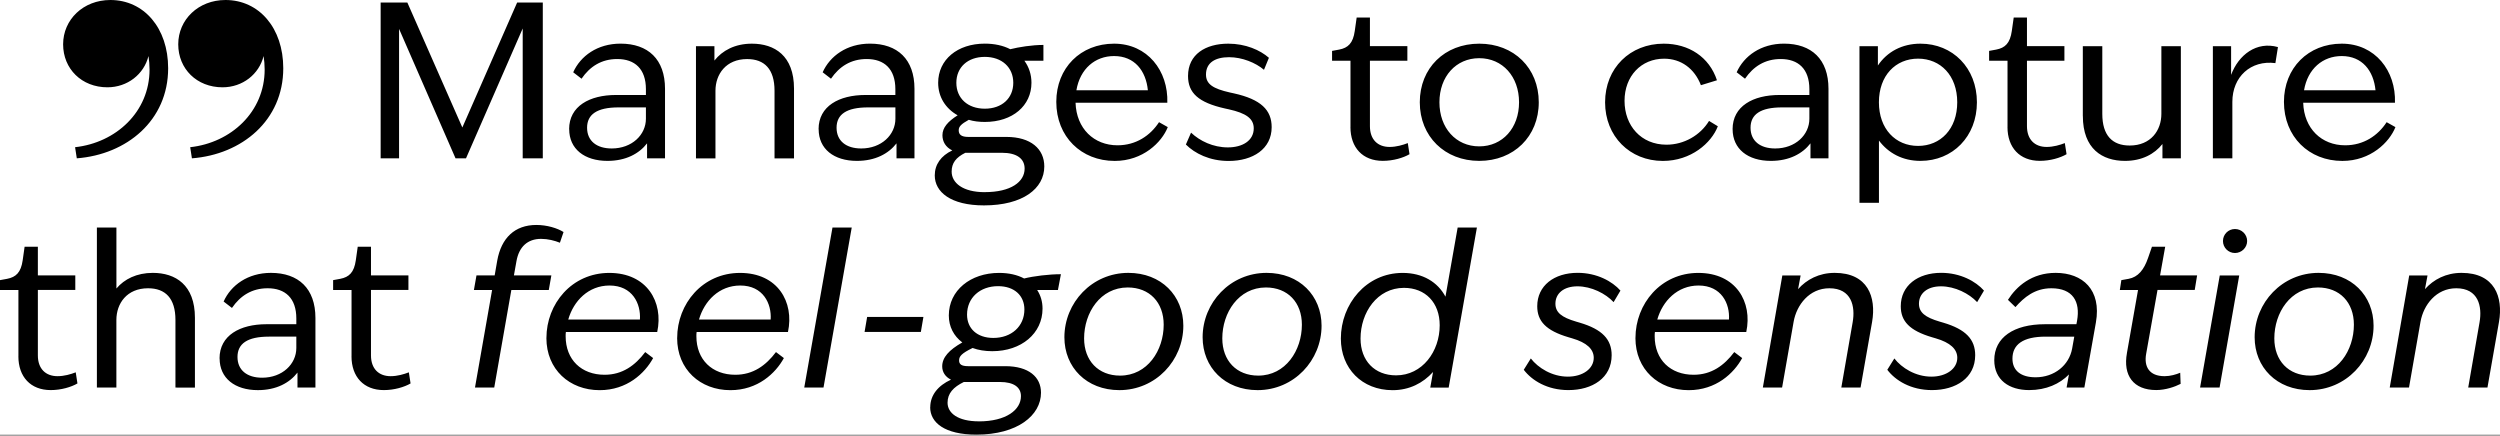
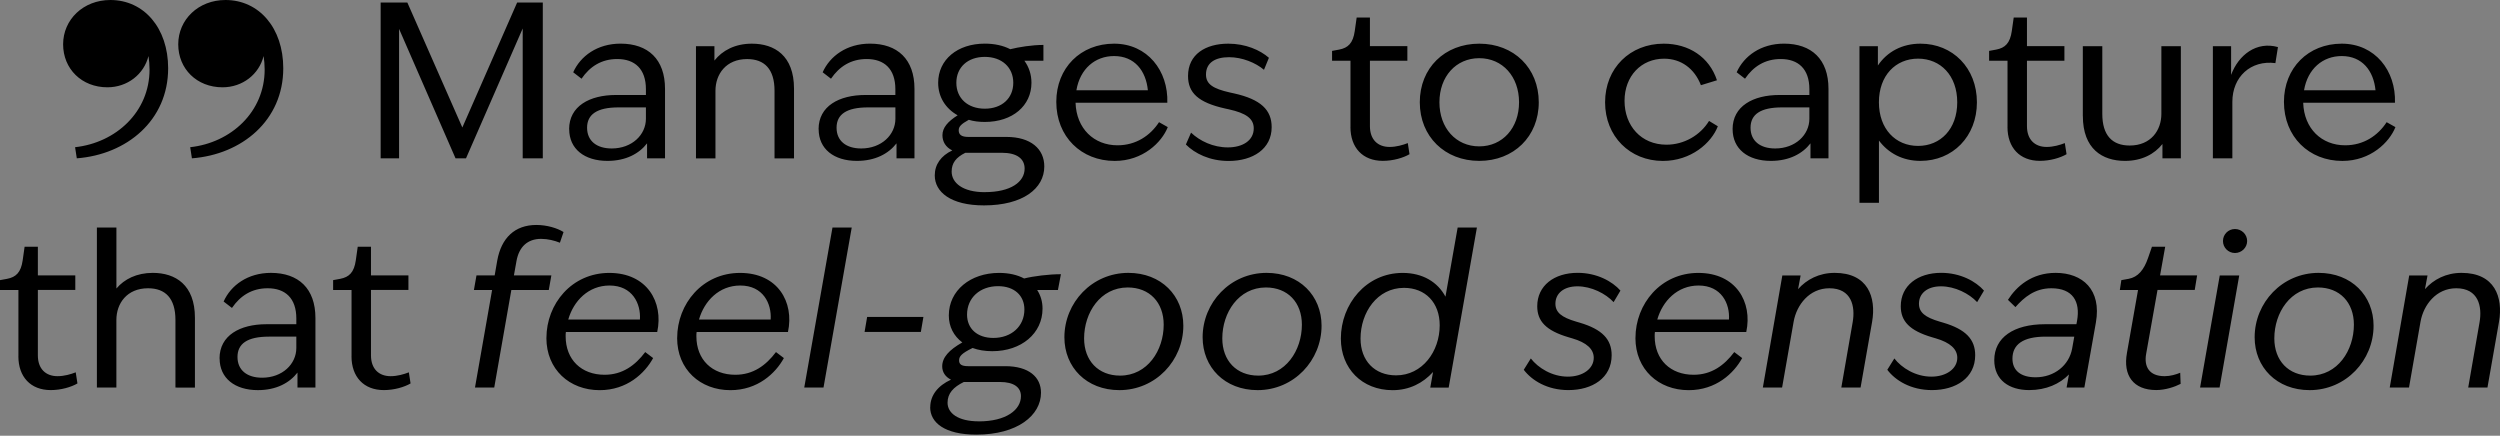
<svg xmlns="http://www.w3.org/2000/svg" width="1400" height="244" fill="none">
  <rect width="100%" height="100%" fill="#808080" stroke="none" />
  <g clip-path="url(#a)">
-     <path fill="#fff" d="M0 0h1400v243.396H0z" />
    <path fill="#000" d="M83.742 38.94c0-2.632-.235-5.263-.599-7.553-2.524 10.185-11.746 17.502-23 17.502-14.378 0-24.797-10.313-24.797-24.092S46.6 0 61.812 0c18.807 0 32.35 15.704 32.35 38.213 0 29.226-23.129 48.29-51.157 50.45l-.963-6.226c22.894-2.524 41.7-19.77 41.7-43.497m64.465 0c0-2.632-.235-5.263-.599-7.553-2.525 10.185-11.746 17.502-23 17.502-14.378 0-24.798-10.313-24.798-24.092S111.064 0 126.277 0c18.807 0 32.35 15.704 32.35 38.213 0 29.226-23.129 48.29-51.157 50.45l-.963-6.226c22.894-2.524 41.7-19.77 41.7-43.497M213.143 1.434h14.977l30.788 69.963L289.59 1.434h14.377v87.23h-11.254V15.94l-31.751 72.724H255.1l-31.623-72.489v72.489h-10.313V1.433zM318.709 72.36c0-12.945 11.511-19.17 26.231-19.17h16.774v-3.231c0-11.383-6.226-16.903-16.047-16.903-8.857 0-15.34 4.194-20.004 11.019l-4.665-3.595c4.065-9.114 13.544-16.046 26.488-16.046 15.448 0 24.926 8.75 24.926 25.29v38.94h-10.056v-8.388c-4.429 5.755-11.853 9.82-22.166 9.82-12.944 0-21.438-6.718-21.438-17.736zm23.835 10.783c11.382 0 19.17-7.66 19.17-16.646v-6.354h-15.341c-12.109 0-17.608 3.958-17.608 11.382 0 7.425 5.392 11.618 13.779 11.618M389.764 25.889h10.313v8.023c4.428-5.627 11.51-9.457 20.967-9.457 12.709 0 23.6 6.718 23.6 25.161v39.069h-10.912v-37.87c0-12.11-5.627-17.737-15.341-17.737-11.853 0-17.737 8.515-17.737 17.737v37.87h-10.912V25.889zM458.401 72.36c0-12.945 11.511-19.17 26.231-19.17h16.774v-3.231c0-11.383-6.226-16.903-16.047-16.903-8.857 0-15.34 4.194-20.005 11.019l-4.664-3.595c4.065-9.114 13.544-16.046 26.488-16.046 15.448 0 24.926 8.75 24.926 25.29v38.94h-10.056v-8.388c-4.429 5.755-11.853 9.82-22.166 9.82-12.944 0-21.438-6.718-21.438-17.736zm23.856 10.783c11.382 0 19.17-7.66 19.17-16.646v-6.354h-15.34c-12.11 0-17.609 3.958-17.609 11.382 0 7.425 5.392 11.618 13.779 11.618M523.465 98.248c0-6.119 3.466-11.018 9.82-14.014-3.722-1.797-5.52-4.92-5.52-8.515 0-4.194 2.996-7.66 8.516-11.147-6.825-3.83-10.912-10.313-10.912-18.208 0-12.944 10.783-21.93 26.124-21.93 5.392 0 10.313 1.07 14.25 3.123 4.792-1.198 12.216-2.396 18.571-2.396v8.858h-10.655c2.525 3.466 3.958 7.66 3.958 12.345 0 12.816-10.548 21.93-26.124 21.93-3.231 0-6.226-.363-8.986-1.198-4.322 2.397-5.627 3.83-5.627 5.863 0 2.396 1.433 3.723 5.392 3.723h21.331c13.65 0 21.203 6.718 21.203 16.539 0 12.345-11.981 21.802-33.784 21.802-18.699 0-27.557-7.553-27.557-16.775m28.028 9.35c14.613 0 22.294-5.755 22.294-13.18 0-5.52-4.322-8.857-12.709-8.857h-20.497c-5.263 2.631-7.659 5.755-7.659 10.548 0 6.226 6.119 11.511 18.571 11.511zm15.94-61.234c0-8.622-6.355-14.506-15.94-14.506s-15.94 5.862-15.94 14.506 6.355 14.506 15.94 14.506 15.94-5.862 15.94-14.506M591.524 57.04c0-19.041 13.651-32.585 32.351-32.585s30.424 15.212 29.825 33.078h-51.392c.471 14.506 10.312 23.834 23.492 23.834 10.313 0 18.336-5.391 23.257-12.944l4.9 2.76c-3.359 8.515-13.907 18.935-29.719 18.935-18.699 0-32.714-13.543-32.714-33.077m51.286-6.482c-1.07-10.912-7.425-19.17-18.935-19.17-10.548 0-19.042 7.06-21.096 19.17zM664.119 80.875l2.867-6.59c4.921 4.665 12.346 8.26 20.604 8.26 8.259 0 14.507-3.83 14.507-10.656 0-5.52-4.322-8.515-13.908-10.655l-2.16-.47c-14.977-3.36-20.733-8.751-20.733-18.208 0-12.11 9.821-18.1 22.53-18.1 9.713 0 17.844 3.593 22.765 7.915l-2.76 6.719c-4.665-3.959-12.217-7.06-19.534-7.06-7.66 0-12.945 2.995-12.945 9.713 0 5.391 3.958 7.916 13.415 10.056l2.161.47c15.212 3.36 21.203 9.35 21.203 18.935 0 12.217-10.548 18.936-24.091 18.936-10.655 0-18.935-4.194-23.963-9.222zM756.27 71.161V34.02h-10.312v-5.52l3.958-.728c5.028-.963 7.788-3.594 8.751-10.42l1.069-7.552h7.425v16.047h20.967v8.151h-20.967V70.67c0 7.425 4.321 11.618 11.018 11.618 3.723 0 7.425-1.07 10.185-2.16l.962 6.225c-3.466 2.033-9.114 3.723-14.976 3.723-11.255 0-18.101-7.424-18.101-18.935zM795.082 57.276c0-19.17 13.907-32.82 33.313-32.82s33.313 13.65 33.313 32.82-14.014 32.82-33.313 32.82-33.313-13.65-33.313-32.82m55.586 0c0-14.378-9.222-24.69-22.294-24.69s-22.295 10.312-22.295 24.69 9.222 24.69 22.295 24.69c13.072 0 22.294-10.312 22.294-24.69M898.851 57.276c0-19.17 14.014-32.82 32.821-32.82 14.014 0 25.524 7.423 29.825 20.496l-8.986 2.76c-3.595-9.35-11.147-14.849-20.604-14.849-12.816 0-22.166 9.714-22.166 23.6s9.221 24.562 23.492 24.562c9.821 0 18.935-5.263 23.835-13.308l4.921 2.995c-3.594 9.35-14.977 19.406-30.788 19.406-18.443 0-32.35-13.779-32.35-32.82zM970.248 72.36c0-12.945 11.511-19.17 26.231-19.17h16.771v-3.231c0-11.383-6.22-16.903-16.044-16.903-8.857 0-15.34 4.194-20.004 11.019l-4.665-3.595c4.065-9.114 13.544-16.046 26.488-16.046 15.445 0 24.925 8.75 24.925 25.29v38.94h-10.08v-8.388c-4.43 5.755-11.85 9.82-22.162 9.82-12.945 0-21.439-6.718-21.439-17.736zm23.835 10.783c11.387 0 19.167-7.66 19.167-16.646v-6.354h-15.337c-12.11 0-17.609 3.958-17.609 11.382 0 7.425 5.392 11.618 13.779 11.618M1041.3 25.889h10.32v10.783c5.15-7.66 13.54-12.217 23.83-12.217 18.1 0 31.62 13.65 31.62 32.82s-13.54 32.822-31.62 32.822c-9.95 0-17.97-4.322-23.24-11.383v34.875h-10.91zm54.75 31.387c0-14.977-9.35-24.434-21.93-24.434s-21.93 9.457-21.93 24.434 9.35 24.434 21.93 24.434 21.93-9.457 21.93-24.434M1124.21 71.161V34.02h-10.31v-5.52l3.96-.728c5.02-.963 7.78-3.594 8.75-10.42l1.07-7.552h7.42v16.047h20.97v8.151h-20.97V70.67c0 7.425 4.32 11.618 11.02 11.618 3.72 0 7.42-1.07 10.18-2.16l.97 6.225c-3.47 2.033-9.12 3.723-14.98 3.723-11.25 0-18.1-7.424-18.1-18.935zM1166.38 64.936V25.889h10.91v37.87c0 12.11 5.63 17.737 15.34 17.737 11.86 0 17.74-8.516 17.74-17.737v-37.87h10.91v62.774h-10.31V80.64c-4.43 5.627-11.51 9.457-20.97 9.457-12.71 0-23.6-6.718-23.6-25.161zM1239.23 25.889h10.19v16.047c4.19-11.254 14.25-18.936 26.23-15.576l-1.43 8.986c-13.78-1.797-24.1 7.66-24.1 21.695v31.623h-10.91V25.889zM1279.01 57.04c0-19.041 13.65-32.585 32.35-32.585s30.42 15.212 29.82 33.078h-51.39c.47 14.506 10.31 23.834 23.49 23.834 10.32 0 18.34-5.391 23.24-12.944l4.92 2.76c-3.36 8.515-13.91 18.935-29.72 18.935-18.7 0-32.71-13.543-32.71-33.077m51.28-6.482c-1.07-10.912-7.42-19.17-18.93-19.17-10.55 0-19.04 7.06-21.1 19.17h40.03M10.313 199.535v-37.142H0v-5.52l3.958-.728c5.028-.963 7.788-3.594 8.751-10.42l1.07-7.552h7.424v16.047h20.968v8.151H21.203v36.672c0 7.425 4.322 11.618 11.019 11.618 3.723 0 7.424-1.07 10.184-2.161l.963 6.226c-3.466 2.033-9.115 3.723-14.977 3.723-11.254 0-18.1-7.424-18.1-18.935zM54.28 127.411h10.912v34.148c4.43-5.264 11.383-8.751 20.369-8.751 12.709 0 23.599 6.718 23.599 25.161v39.068H98.249v-37.87c0-12.11-5.627-17.737-15.341-17.737-11.853 0-17.737 8.516-17.737 17.737v37.87H54.259v-89.626zM122.939 200.734c0-12.945 11.511-19.171 26.231-19.171h16.774v-3.23c0-11.383-6.226-16.903-16.046-16.903-8.858 0-15.341 4.194-20.005 11.019l-4.664-3.595c4.065-9.114 13.543-16.046 26.487-16.046 15.448 0 24.926 8.75 24.926 25.289v38.94h-10.056v-8.387c-4.429 5.756-11.853 9.821-22.166 9.821-12.944 0-21.438-6.718-21.438-17.737zm23.835 10.783c11.382 0 19.17-7.659 19.17-16.646v-6.354h-15.34c-12.11 0-17.609 3.958-17.609 11.382 0 7.425 5.392 11.618 13.779 11.618M196.861 199.535v-37.142h-10.313v-5.52l3.959-.728c5.027-.963 7.788-3.594 8.75-10.42l1.07-7.552h7.424v16.047h20.968v8.151h-20.968v36.672c0 7.425 4.322 11.618 11.019 11.618 3.723 0 7.424-1.07 10.184-2.161l.963 6.226c-3.466 2.033-9.114 3.723-14.977 3.723-11.254 0-18.1-7.424-18.1-18.935zM300.373 125.978c5.991 0 11.746 1.797 15.212 3.958l-2.032 5.99c-2.996-1.198-6.719-2.16-10.548-2.16-7.553 0-12.346 4.428-13.779 12.452l-1.434 8.023h20.968l-1.434 8.152h-20.967l-9.585 54.644H265.99l9.585-54.644h-10.184l1.434-8.152h10.184l1.433-8.259c2.268-12.709 9.821-20.004 21.931-20.004M306 189.244c0-19.042 14.142-36.415 35.217-36.415s30.425 16.304 26.83 33.078H316.89c-.128.834-.128 1.562-.128 2.396 0 13.18 8.858 21.567 21.802 21.567 10.056 0 17.138-5.264 22.765-12.709l4.429 3.359c-4.664 8.515-14.613 17.972-29.954 17.972-16.903 0-29.825-11.618-29.825-29.226zm52.355-10.312c.599-8.858-4.194-19.042-17.01-19.042-11.853 0-20.133 8.622-23.128 19.042zM379.216 189.244c0-19.042 14.142-36.415 35.217-36.415s30.424 16.304 26.83 33.078h-51.157c-.128.834-.128 1.562-.128 2.396 0 13.18 8.858 21.567 21.802 21.567 10.056 0 17.138-5.264 22.765-12.709l4.429 3.359c-4.665 8.515-14.614 17.972-29.954 17.972-16.903 0-29.826-11.618-29.826-29.226zm52.355-10.312c.599-8.858-4.194-19.042-17.01-19.042-11.853 0-20.133 8.622-23.128 19.042zM466.189 127.411h10.783l-15.811 89.626h-10.784zM485.595 177.498h31.515l-1.433 8.387h-31.516zM520.94 228.056c0-6.718 4.322-12.11 11.618-15.448-3.231-1.561-4.921-4.321-4.921-7.424 0-5.028 3.83-9.221 11.254-13.415-4.792-3.594-7.553-8.858-7.553-15.105 0-14.014 12.11-23.835 28.157-23.835 5.392 0 10.184 1.07 14.014 3.124 5.264-1.327 13.907-2.396 20.604-2.396l-1.669 8.857h-11.617c1.925 2.996 2.995 6.462 2.995 10.42 0 13.907-11.853 23.835-28.157 23.835-4.065 0-7.788-.599-11.018-1.798-6.12 2.996-7.553 4.665-7.553 6.954 0 2.161 1.326 3.231 5.028 3.231h20.839c13.18 0 20.005 6.119 20.005 14.848 0 12.709-13.18 23.493-36.18 23.493-17.737 0-25.889-6.719-25.889-15.341zm27.194 7.916c15.341 0 23.599-6.461 23.599-14.142 0-4.921-3.958-7.916-11.746-7.916h-20.24c-5.862 2.867-9.115 6.354-9.115 11.617 0 5.756 5.756 10.42 17.502 10.42zm25.525-62.667c0-7.788-5.627-13.052-14.742-13.052-10.077 0-17.373 6.462-17.373 15.94 0 7.788 5.627 13.051 14.742 13.051 10.056 0 17.373-6.461 17.373-15.939M596.06 188.881c0-19.406 15.448-36.073 35.816-36.073 18.443 0 30.789 12.816 30.789 29.59 0 19.406-15.448 36.073-35.817 36.073-18.443 0-30.788-12.816-30.788-29.59m55.607-7.061c0-12.452-7.916-20.839-20.133-20.839-15.341 0-24.434 14.142-24.434 28.52 0 12.452 7.917 20.839 20.133 20.839 15.341 0 24.434-14.142 24.434-28.52M673.469 188.881c0-19.406 15.448-36.073 35.817-36.073 18.443 0 30.788 12.816 30.788 29.59 0 19.406-15.448 36.073-35.816 36.073-18.443 0-30.789-12.816-30.789-29.59m55.586-7.061c0-12.452-7.916-20.839-20.133-20.839-15.341 0-24.434 14.142-24.434 28.52 0 12.452 7.916 20.839 20.133 20.839 15.341 0 24.434-14.142 24.434-28.52M750.879 189.608c0-19.299 14.142-36.779 34.618-36.779 11.254 0 19.641 5.157 23.963 13.308l6.825-38.704h10.784l-15.812 89.626h-10.312l1.561-8.751c-5.627 6.226-13.286 10.184-22.636 10.184-17.245 0-28.991-12.217-28.991-28.884m55.35-7.445c0-12.709-8.023-20.968-20.005-20.968-14.977 0-24.326 13.779-24.326 28.392 0 12.452 7.916 20.604 19.898 20.604 14.741 0 24.433-13.415 24.433-28.028M853.299 207.088l3.959-6.354c4.065 5.263 11.853 10.184 20.732 10.184 8.387 0 14.506-4.429 14.506-10.548 0-4.793-3.83-8.515-12.11-10.912l-2.032-.599c-12.581-3.723-17.502-8.986-17.502-17.373 0-11.511 9.457-18.7 22.636-18.7 10.784 0 19.406 4.793 23.964 9.949l-3.83 6.462c-4.429-4.793-12.452-8.858-20.24-8.858s-12.346 4.065-12.346 9.713c0 4.921 3.466 7.66 11.618 10.056l2.033.599c12.58 3.723 17.844 9.35 17.844 18.208 0 12.709-10.784 19.534-24.199 19.534-11.853 0-20.497-5.391-25.033-11.382zM915.86 189.244c0-19.042 14.143-36.415 35.217-36.415 21.075 0 30.425 16.304 26.831 33.078h-51.157c-.129.834-.129 1.562-.129 2.396 0 13.18 8.858 21.567 21.802 21.567 10.056 0 17.138-5.264 22.765-12.709l4.429 3.359c-4.664 8.515-14.613 17.972-29.954 17.972-16.902 0-29.825-11.618-29.825-29.226zm52.355-10.312c.599-8.858-4.193-19.042-17.009-19.042-11.853 0-20.133 8.622-23.129 19.042zM998.041 154.263h10.309l-1.43 7.659c4.79-5.392 11.75-9.114 20.5-9.114 18.57 0 23.36 13.543 20.96 27.429l-6.46 36.779h-10.78l6.35-36.544c1.57-8.858-.59-19.042-13.05-19.042-11.25 0-18.33 9.35-20 18.7l-6.463 36.907h-10.784l10.912-62.774zM1056.88 207.088l3.96-6.354c4.06 5.263 11.85 10.184 20.73 10.184 8.39 0 14.51-4.429 14.51-10.548 0-4.793-3.83-8.515-12.11-10.912l-2.04-.599c-12.58-3.723-17.5-8.986-17.5-17.373 0-11.511 9.46-18.7 22.64-18.7 10.78 0 19.4 4.793 23.96 9.949l-3.83 6.462c-4.43-4.793-12.45-8.858-20.24-8.858s-12.34 4.065-12.34 9.713c0 4.921 3.46 7.66 11.61 10.056l2.04.599c12.58 3.723 17.84 9.35 17.84 18.208 0 12.709-10.78 19.534-24.2 19.534-11.85 0-20.5-5.391-25.03-11.382zM1116.79 201.697c0-12.709 10.91-20.134 28.39-20.134h17.61l.36-1.925c1.93-10.784-2.4-18.208-14.38-18.208-9.35 0-15.34 5.156-20.13 10.548l-4.19-4.065c4.79-7.553 13.3-15.105 26.72-15.105 15.1 0 25.76 9.456 22.53 27.793l-6.46 36.415h-9.95l1.32-7.317c-5.15 5.263-12.7 8.75-22.29 8.75-11.15 0-19.53-5.627-19.53-16.774zm23.1 9.585c10.66 0 18.81-6.825 20.5-16.047l1.2-6.718h-16.05c-12.71 0-18.57 4.429-18.57 12.345 0 6.718 4.79 10.42 12.94 10.42zM1191.07 197.738l6.23-35.345h-10.19l.84-5.52 4.06-.728c5.27-.963 8.63-5.028 10.92-11.746l2.16-6.226h7.42l-2.87 16.047h20.74l-1.33 8.151h-20.84l-6.35 35.71c-1.33 7.188 1.66 12.58 10.31 12.58 3.23 0 6.46-.963 8.75-1.925l.23 6.226c-3.23 1.669-8.49 3.466-13.65 3.466-12.81 0-18.7-8.152-16.41-20.733zM1243.06 154.262h10.91l-11.01 62.775h-10.92zm1.8-19.299c0-3.722 3-6.718 6.72-6.718s6.82 2.996 6.82 6.718-3.12 6.719-6.82 6.719-6.72-2.996-6.72-6.719M1262.6 188.881c0-19.406 15.45-36.073 35.81-36.073 18.45 0 30.79 12.816 30.79 29.59 0 19.406-15.45 36.073-35.81 36.073-18.45 0-30.79-12.816-30.79-29.59m55.58-7.061c0-12.452-7.91-20.839-20.13-20.839-15.34 0-24.43 14.142-24.43 28.52 0 12.452 7.91 20.839 20.13 20.839 15.34 0 24.43-14.142 24.43-28.52M1349.1 154.263h10.31l-1.43 7.659c4.79-5.392 11.74-9.114 20.5-9.114 18.57 0 23.36 13.543 20.96 27.429l-6.46 36.779h-10.78l6.35-36.544c1.56-8.858-.6-19.042-13.05-19.042-11.25 0-18.33 9.35-20 18.7l-6.46 36.907h-10.79l10.91-62.774z" />
  </g>
  <defs>
    <clipPath id="a">
      <path fill="#fff" d="M0 0h1400v243.396H0z" />
    </clipPath>
  </defs>
</svg>